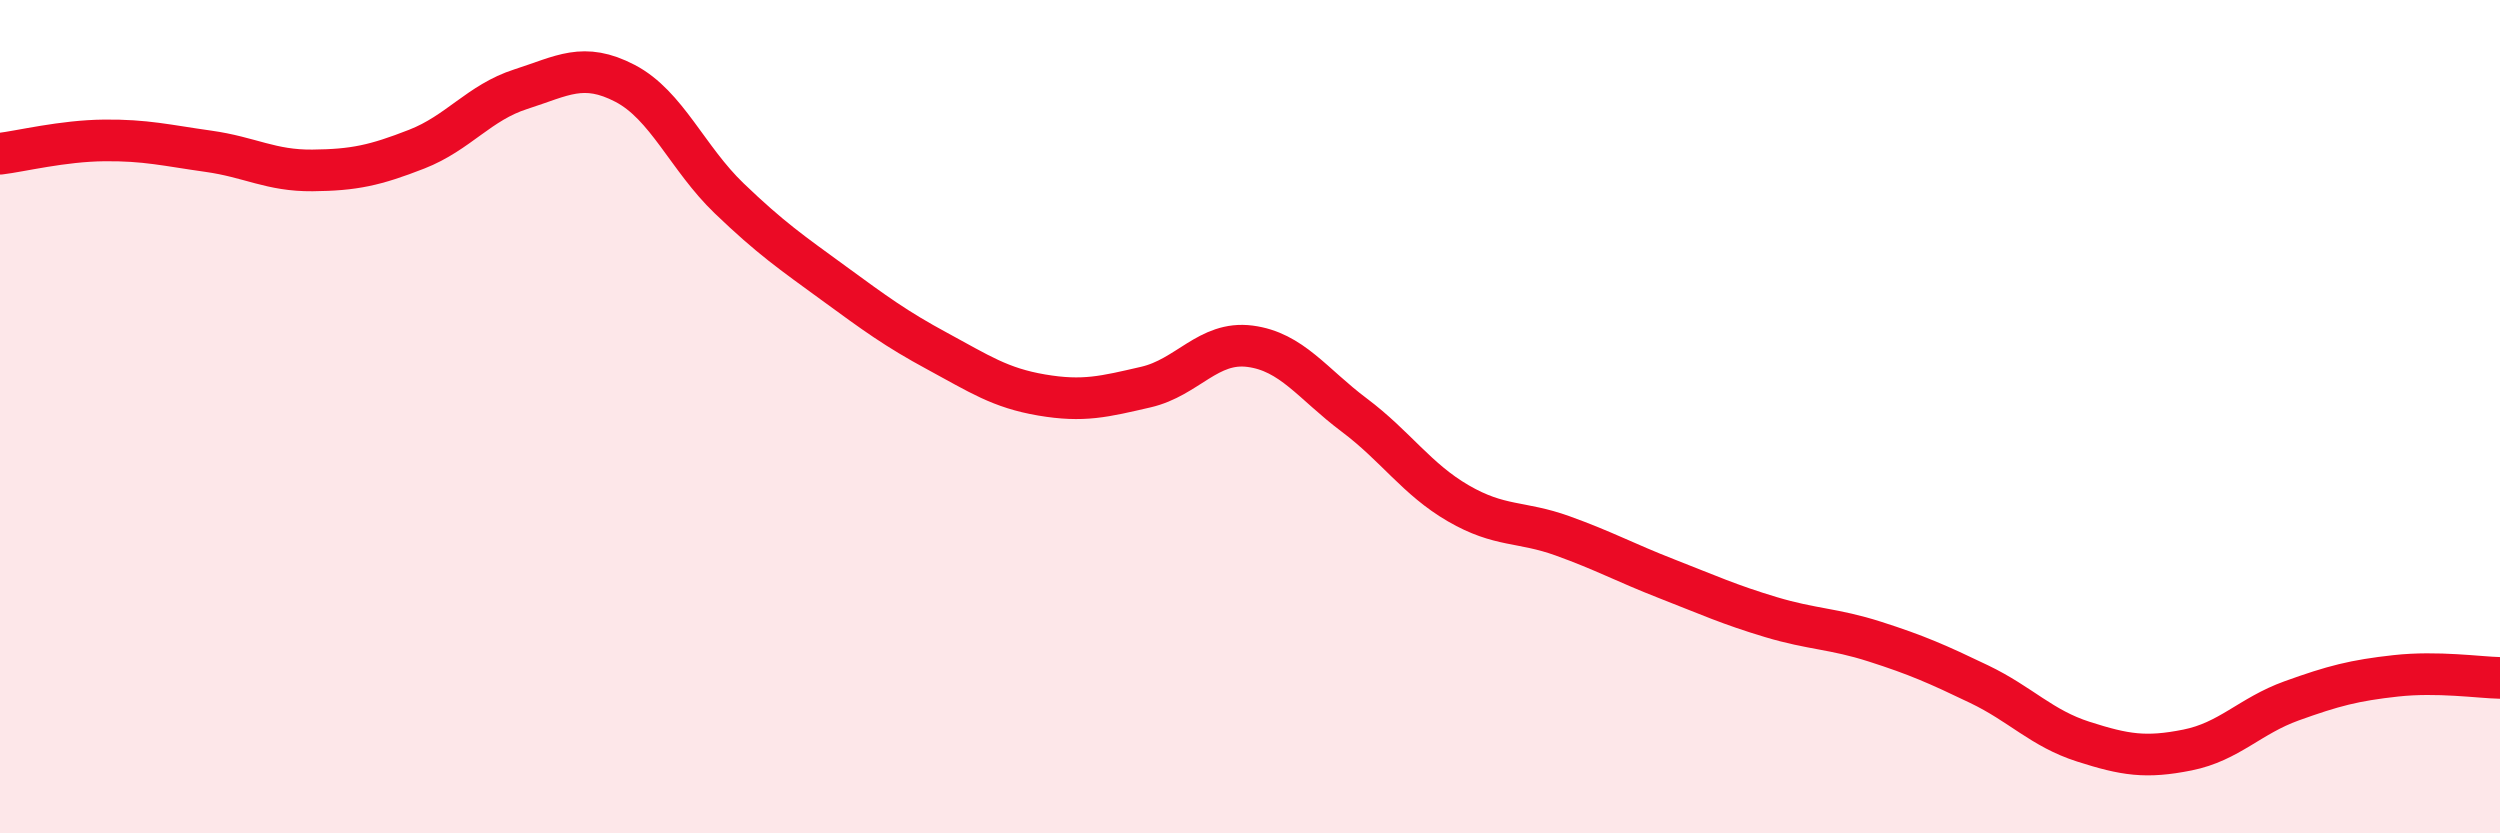
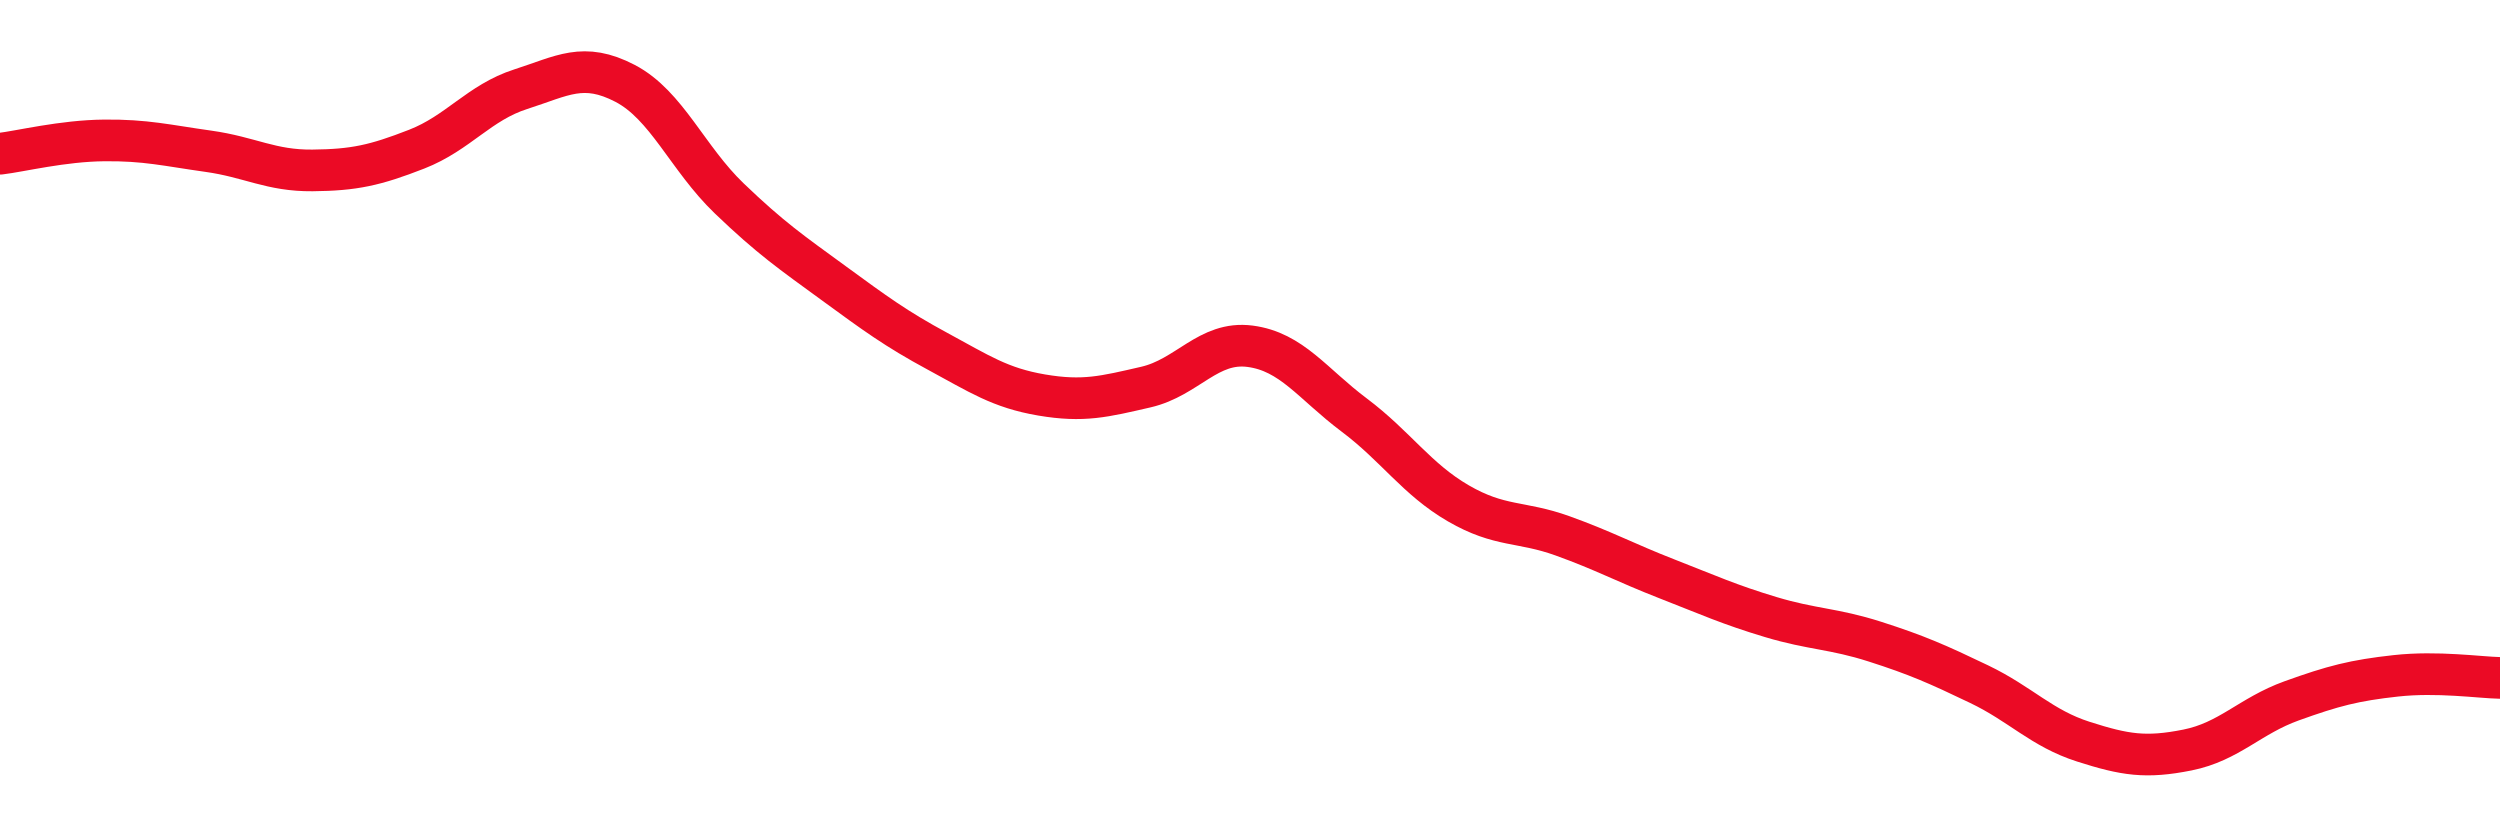
<svg xmlns="http://www.w3.org/2000/svg" width="60" height="20" viewBox="0 0 60 20">
-   <path d="M 0,3.69 C 0.5,3.63 1.5,3.38 2.5,3.37 C 3.5,3.36 4,3.49 5,3.63 C 6,3.77 6.5,4.1 7.5,4.09 C 8.5,4.08 9,3.97 10,3.58 C 11,3.19 11.5,2.46 12.5,2.14 C 13.5,1.82 14,1.48 15,2 C 16,2.52 16.5,3.8 17.5,4.76 C 18.5,5.72 19,6.06 20,6.79 C 21,7.52 21.5,7.89 22.5,8.43 C 23.5,8.97 24,9.31 25,9.48 C 26,9.65 26.5,9.52 27.5,9.29 C 28.5,9.06 29,8.18 30,8.31 C 31,8.44 31.5,9.21 32.5,9.96 C 33.5,10.71 34,11.5 35,12.08 C 36,12.66 36.5,12.5 37.5,12.86 C 38.5,13.22 39,13.5 40,13.89 C 41,14.28 41.5,14.51 42.5,14.81 C 43.5,15.11 44,15.08 45,15.4 C 46,15.72 46.5,15.94 47.5,16.42 C 48.5,16.9 49,17.48 50,17.8 C 51,18.12 51.5,18.2 52.5,18 C 53.5,17.8 54,17.18 55,16.82 C 56,16.46 56.5,16.33 57.5,16.22 C 58.5,16.11 59.5,16.26 60,16.27L60 20L0 20Z" fill="#EB0A25" opacity="0.1" stroke-linecap="round" stroke-linejoin="round" />
  <path d="M 0,3.69 C 0.5,3.63 1.5,3.38 2.5,3.37 C 3.5,3.36 4,3.49 5,3.63 C 6,3.77 6.5,4.1 7.5,4.09 C 8.5,4.08 9,3.97 10,3.58 C 11,3.19 11.5,2.46 12.5,2.14 C 13.5,1.82 14,1.48 15,2 C 16,2.52 16.5,3.8 17.5,4.76 C 18.5,5.72 19,6.06 20,6.79 C 21,7.52 21.5,7.89 22.5,8.43 C 23.5,8.97 24,9.31 25,9.48 C 26,9.65 26.5,9.52 27.5,9.29 C 28.5,9.06 29,8.18 30,8.31 C 31,8.44 31.5,9.21 32.5,9.96 C 33.5,10.71 34,11.5 35,12.08 C 36,12.66 36.5,12.5 37.5,12.86 C 38.5,13.22 39,13.5 40,13.89 C 41,14.28 41.5,14.51 42.5,14.81 C 43.5,15.11 44,15.08 45,15.4 C 46,15.72 46.5,15.94 47.5,16.42 C 48.5,16.9 49,17.48 50,17.8 C 51,18.12 51.5,18.2 52.5,18 C 53.5,17.8 54,17.18 55,16.82 C 56,16.46 56.5,16.33 57.5,16.22 C 58.5,16.11 59.5,16.26 60,16.27" stroke="#EB0A25" stroke-width="1" fill="none" stroke-linecap="round" stroke-linejoin="round" />
</svg>